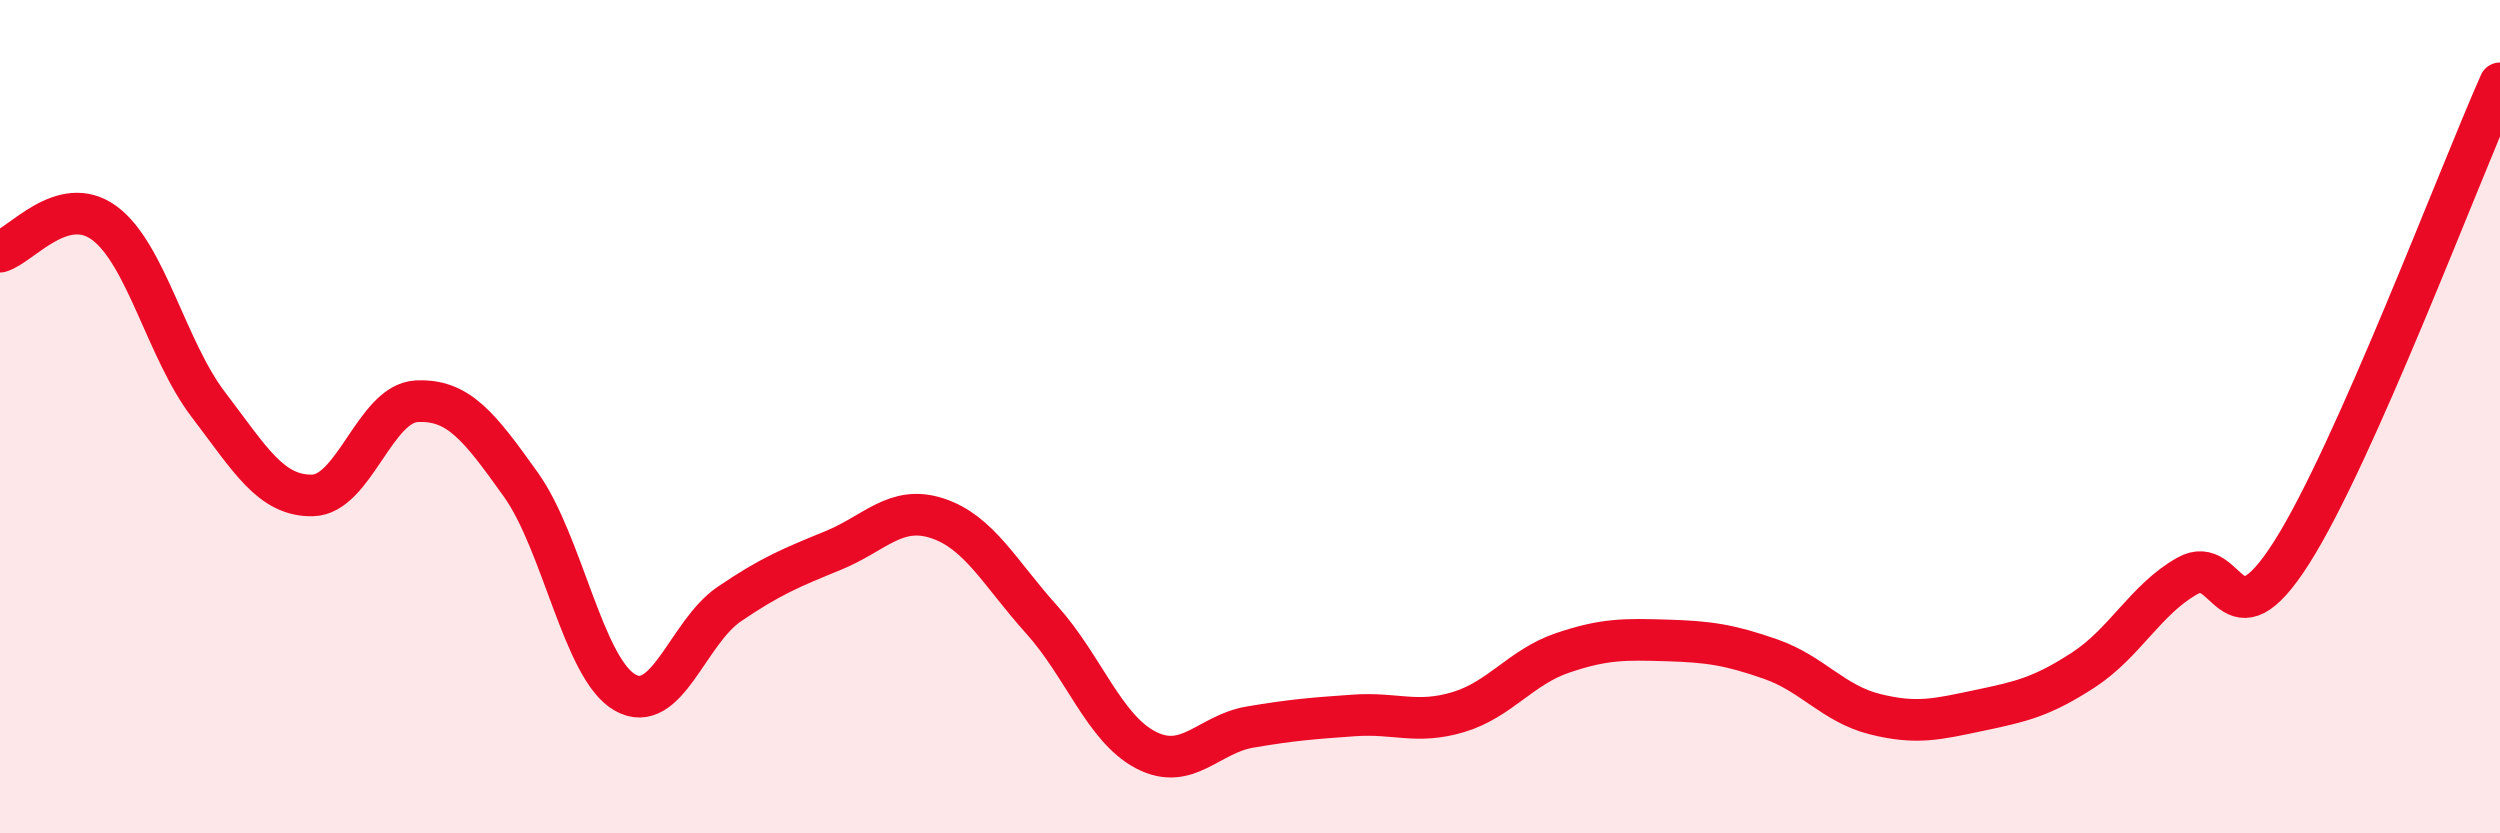
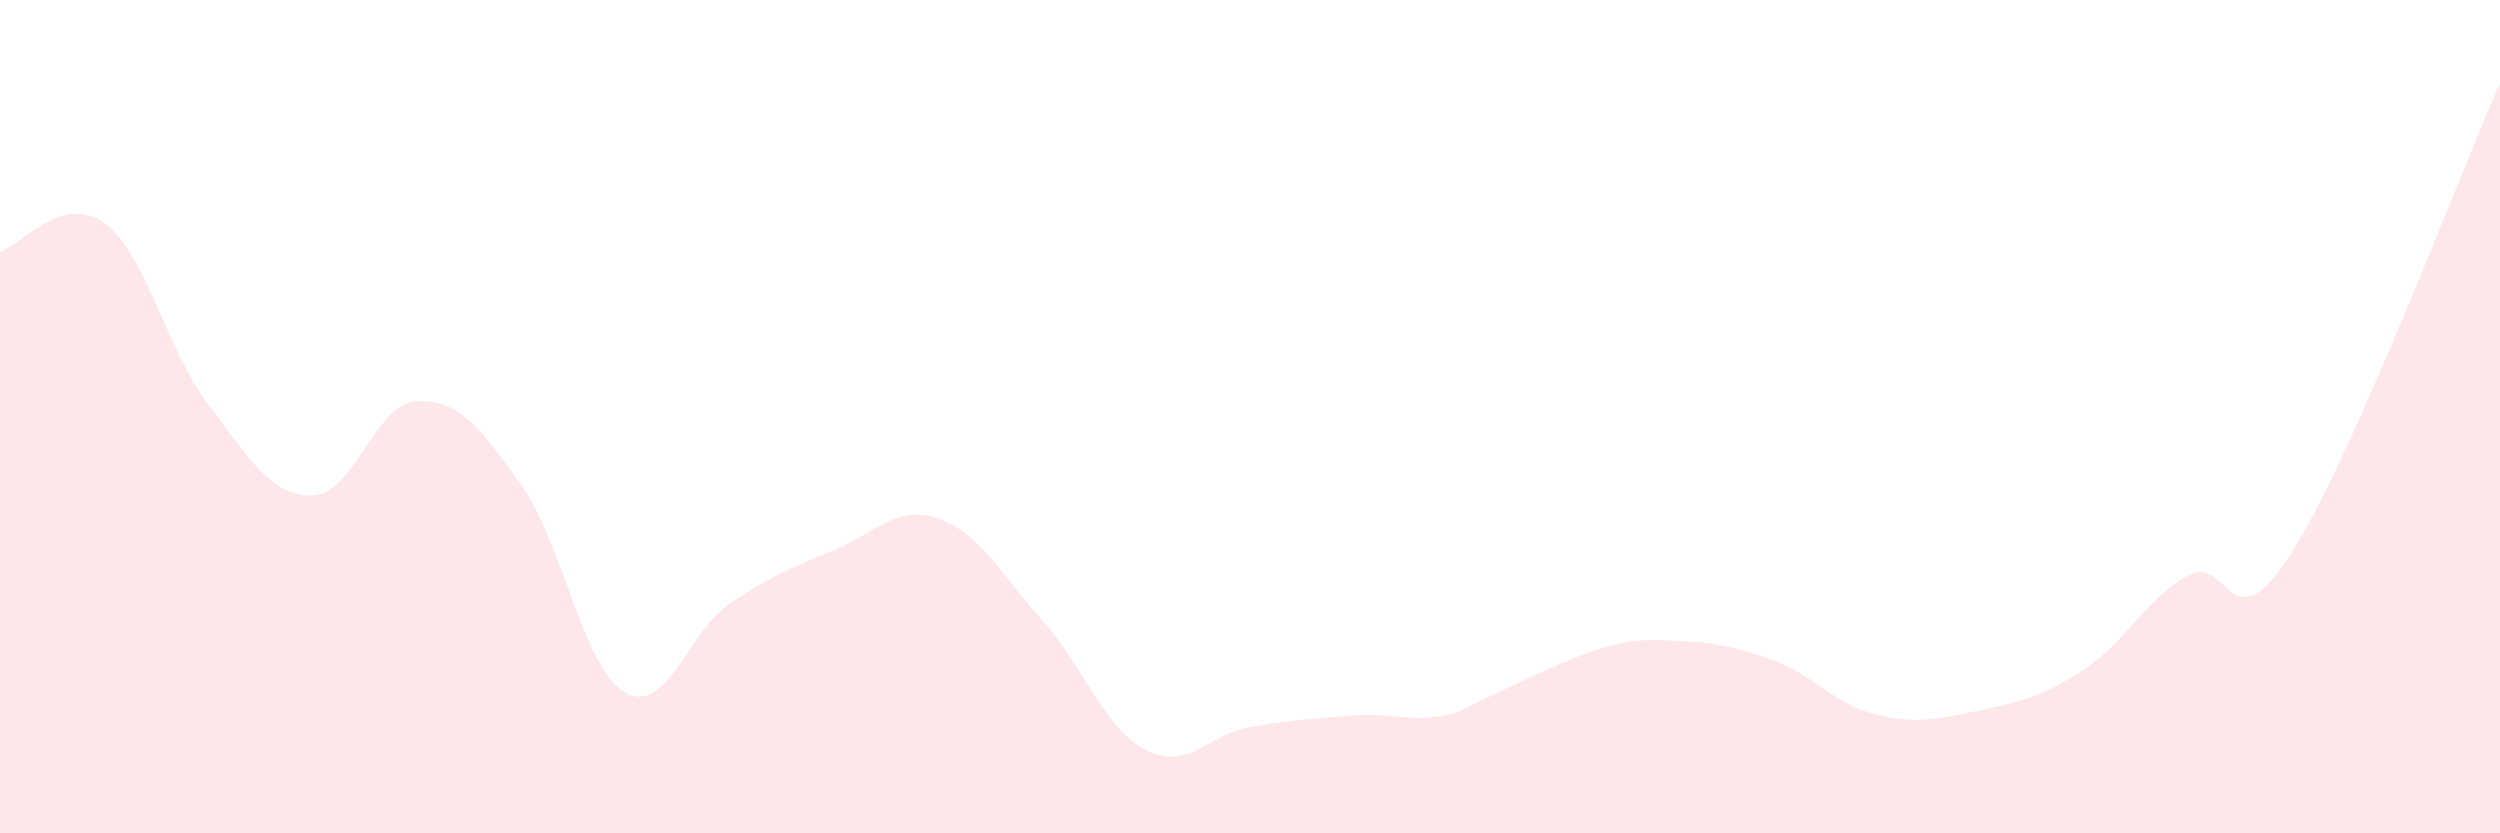
<svg xmlns="http://www.w3.org/2000/svg" width="60" height="20" viewBox="0 0 60 20">
-   <path d="M 0,6.04 C 0.5,5.9 1.5,4.62 2.5,5.35 C 3.5,6.08 4,8.4 5,9.71 C 6,11.02 6.5,11.91 7.5,11.89 C 8.5,11.87 9,9.68 10,9.63 C 11,9.58 11.5,10.23 12.5,11.63 C 13.5,13.03 14,16.05 15,16.62 C 16,17.19 16.5,15.18 17.5,14.5 C 18.5,13.82 19,13.62 20,13.21 C 21,12.8 21.5,12.11 22.5,12.44 C 23.5,12.77 24,13.76 25,14.87 C 26,15.98 26.5,17.48 27.5,18 C 28.5,18.52 29,17.62 30,17.45 C 31,17.28 31.5,17.24 32.5,17.17 C 33.5,17.1 34,17.39 35,17.09 C 36,16.79 36.5,16.01 37.5,15.67 C 38.5,15.33 39,15.34 40,15.37 C 41,15.4 41.5,15.47 42.5,15.82 C 43.5,16.17 44,16.89 45,17.14 C 46,17.39 46.5,17.26 47.5,17.05 C 48.5,16.84 49,16.73 50,16.08 C 51,15.43 51.5,14.38 52.5,13.82 C 53.5,13.26 53.5,15.62 55,13.26 C 56.5,10.9 59,4.25 60,2L60 20L0 20Z" fill="#EB0A25" opacity="0.1" stroke-linecap="round" stroke-linejoin="round" />
-   <path d="M 0,6.04 C 0.5,5.9 1.5,4.62 2.5,5.35 C 3.5,6.08 4,8.4 5,9.71 C 6,11.02 6.5,11.91 7.5,11.89 C 8.5,11.87 9,9.68 10,9.63 C 11,9.58 11.5,10.23 12.5,11.63 C 13.5,13.03 14,16.05 15,16.62 C 16,17.19 16.5,15.18 17.5,14.5 C 18.5,13.82 19,13.62 20,13.21 C 21,12.8 21.5,12.11 22.5,12.44 C 23.5,12.77 24,13.76 25,14.87 C 26,15.98 26.5,17.48 27.5,18 C 28.5,18.52 29,17.62 30,17.45 C 31,17.28 31.5,17.24 32.5,17.17 C 33.5,17.1 34,17.39 35,17.09 C 36,16.79 36.5,16.01 37.5,15.67 C 38.5,15.33 39,15.34 40,15.37 C 41,15.4 41.5,15.47 42.5,15.82 C 43.5,16.17 44,16.89 45,17.14 C 46,17.39 46.5,17.26 47.5,17.05 C 48.5,16.84 49,16.73 50,16.08 C 51,15.43 51.5,14.38 52.5,13.82 C 53.5,13.26 53.5,15.62 55,13.26 C 56.5,10.9 59,4.25 60,2" stroke="#EB0A25" stroke-width="1" fill="none" stroke-linecap="round" stroke-linejoin="round" />
+   <path d="M 0,6.04 C 0.5,5.9 1.5,4.62 2.5,5.35 C 3.5,6.08 4,8.4 5,9.71 C 6,11.02 6.5,11.91 7.5,11.89 C 8.5,11.87 9,9.68 10,9.63 C 11,9.58 11.5,10.23 12.5,11.63 C 13.5,13.03 14,16.05 15,16.62 C 16,17.19 16.5,15.18 17.5,14.5 C 18.5,13.82 19,13.62 20,13.21 C 21,12.8 21.5,12.11 22.5,12.44 C 23.5,12.77 24,13.76 25,14.87 C 26,15.98 26.5,17.48 27.5,18 C 28.5,18.52 29,17.62 30,17.45 C 31,17.28 31.5,17.24 32.5,17.17 C 33.5,17.1 34,17.39 35,17.09 C 38.5,15.33 39,15.34 40,15.37 C 41,15.4 41.5,15.47 42.5,15.82 C 43.5,16.17 44,16.89 45,17.14 C 46,17.39 46.5,17.26 47.5,17.05 C 48.5,16.84 49,16.73 50,16.08 C 51,15.43 51.5,14.38 52.5,13.82 C 53.5,13.26 53.5,15.62 55,13.26 C 56.5,10.9 59,4.25 60,2L60 20L0 20Z" fill="#EB0A25" opacity="0.1" stroke-linecap="round" stroke-linejoin="round" />
</svg>